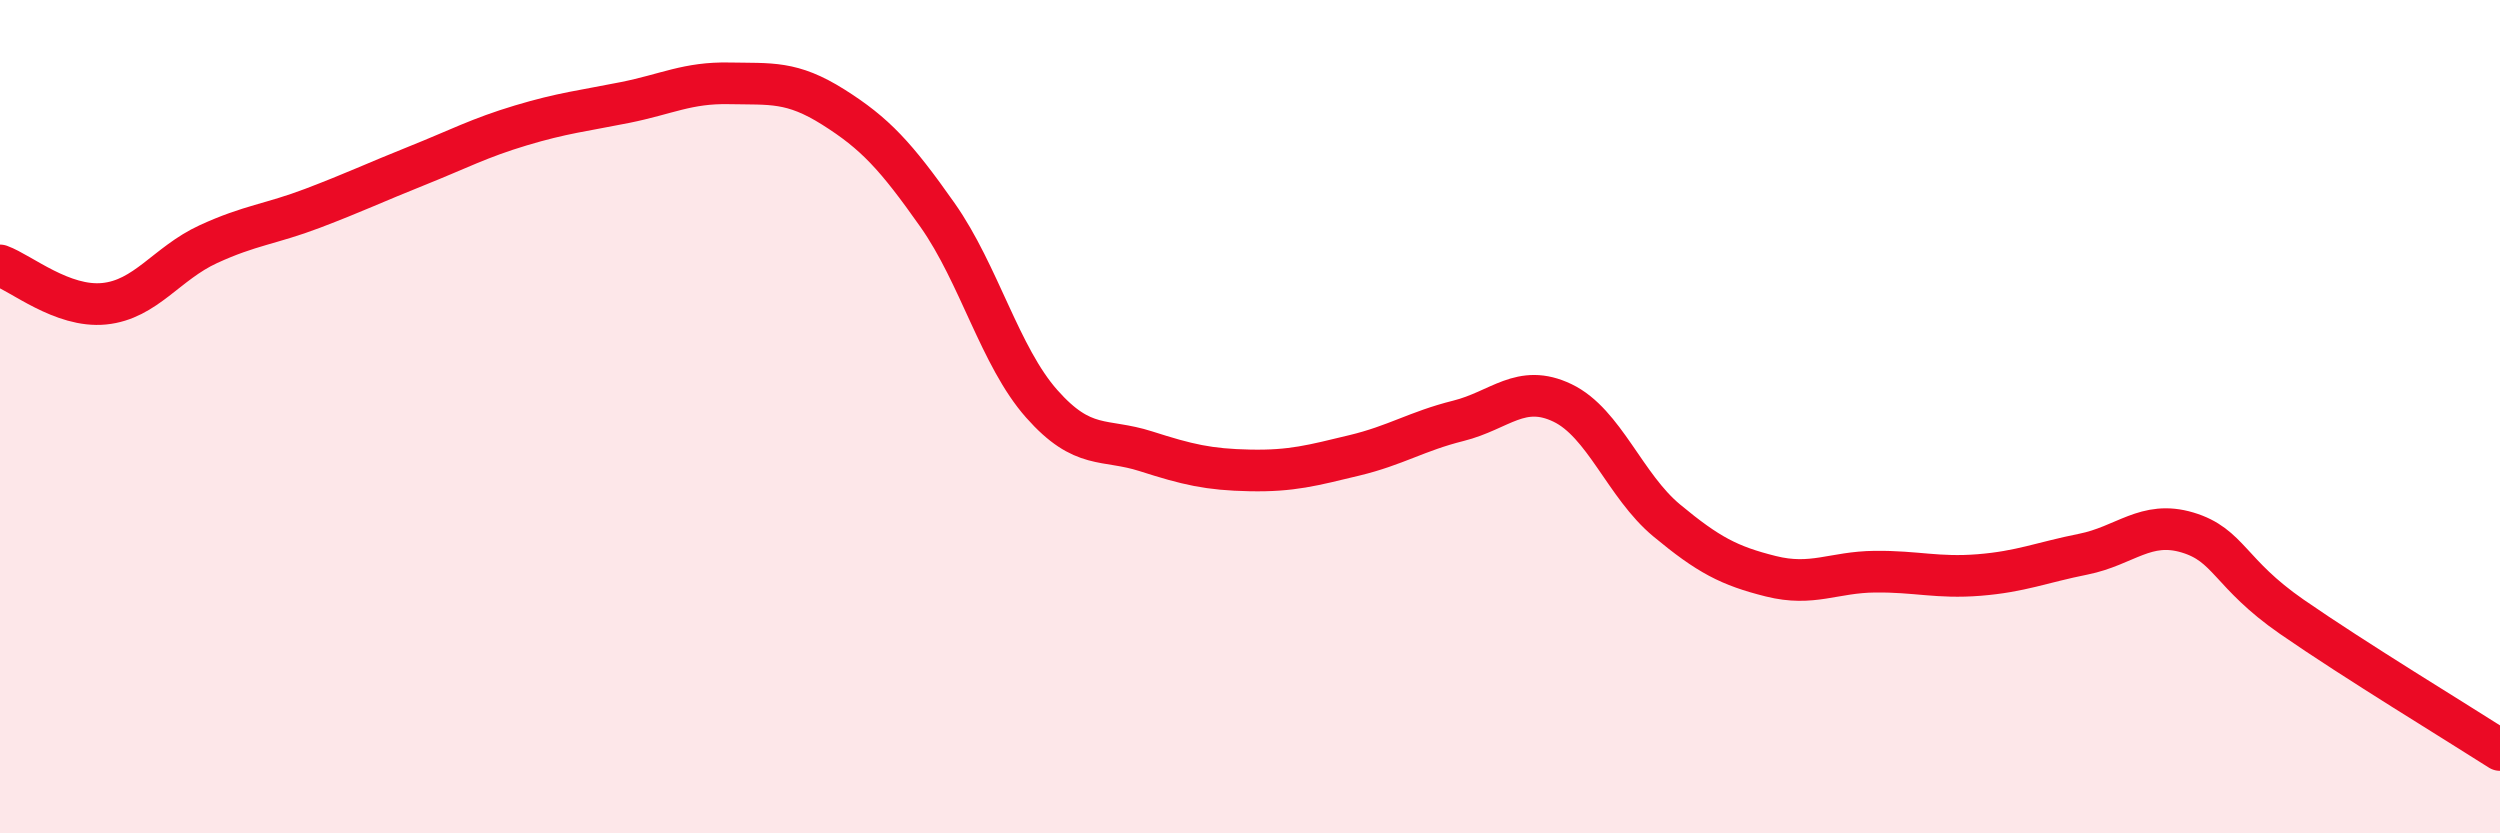
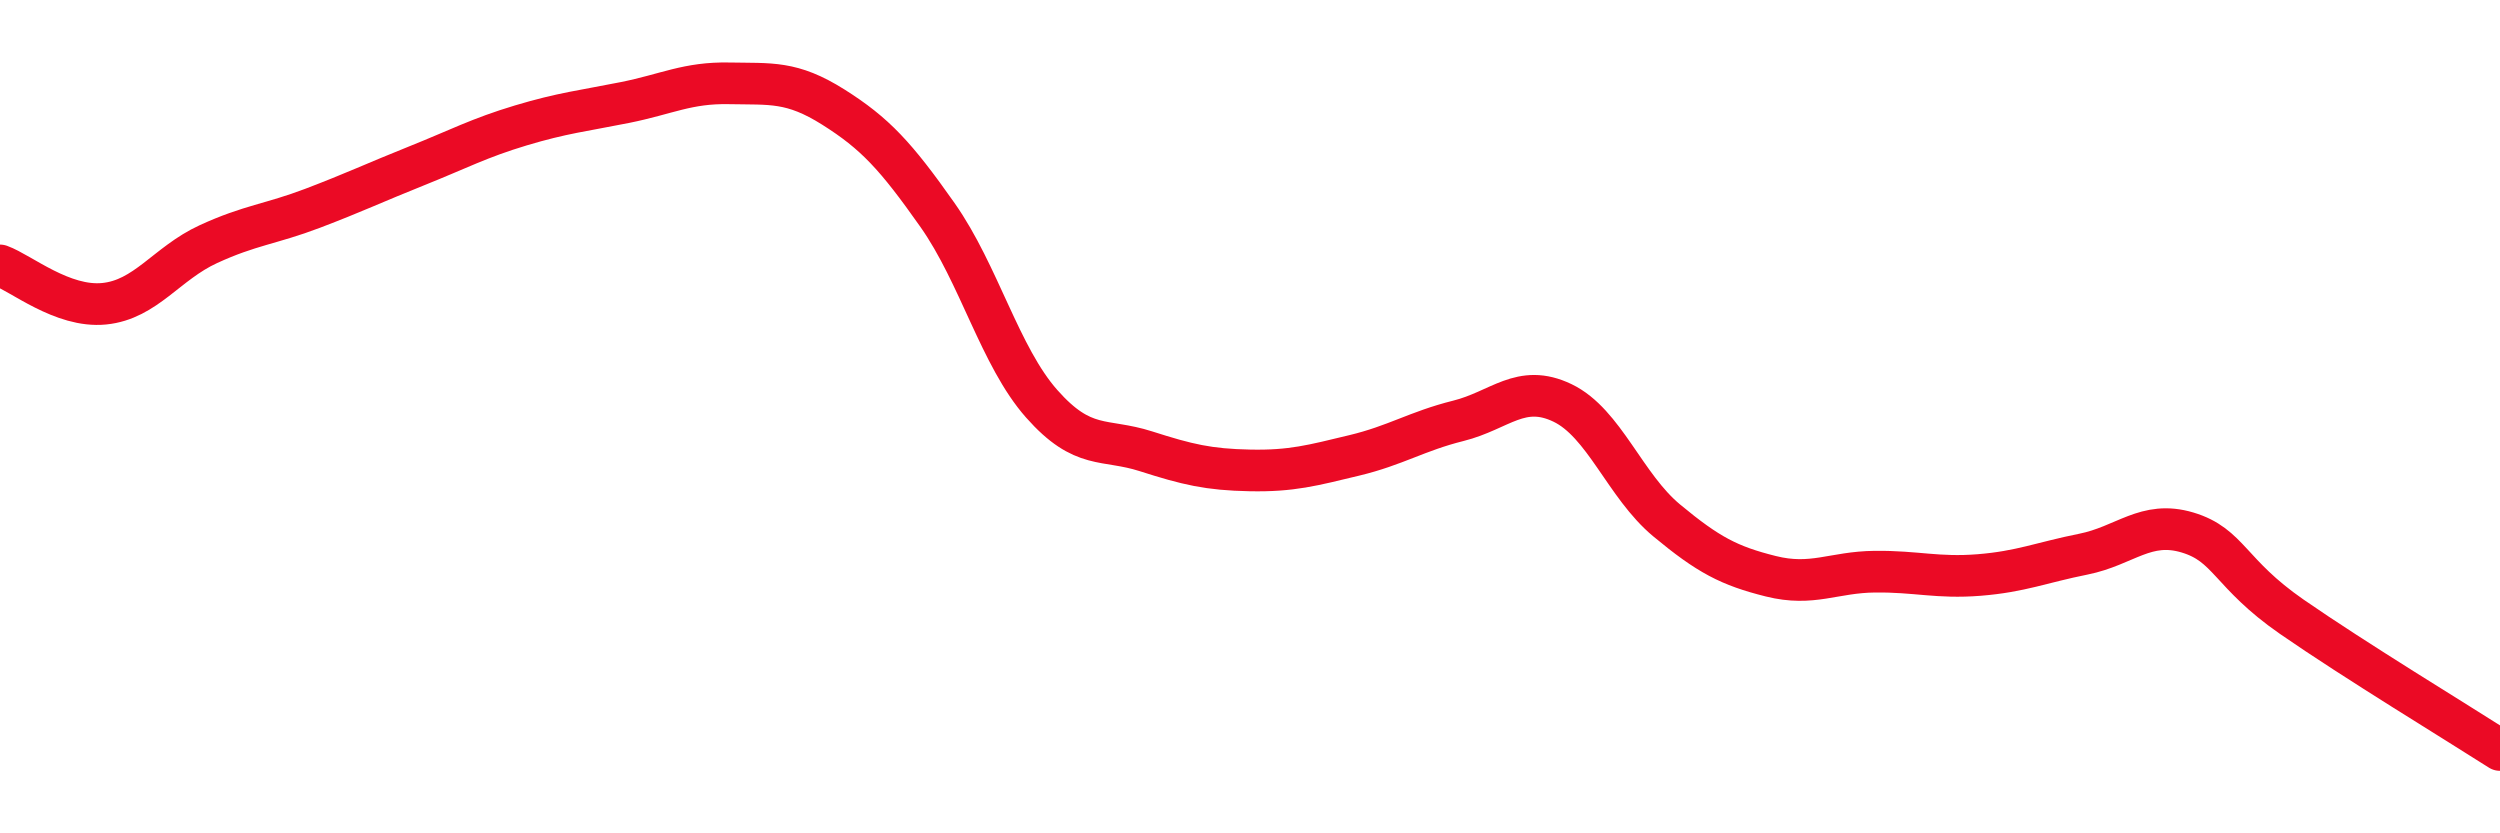
<svg xmlns="http://www.w3.org/2000/svg" width="60" height="20" viewBox="0 0 60 20">
-   <path d="M 0,6.37 C 0.5,6.55 1.5,7.39 2.5,7.29 C 3.5,7.19 4,6.32 5,5.86 C 6,5.4 6.5,5.38 7.5,5 C 8.5,4.62 9,4.38 10,3.98 C 11,3.58 11.5,3.31 12.5,3.01 C 13.5,2.71 14,2.66 15,2.46 C 16,2.26 16.5,1.98 17.5,2 C 18.5,2.02 19,1.94 20,2.57 C 21,3.2 21.5,3.74 22.5,5.16 C 23.5,6.58 24,8.56 25,9.69 C 26,10.82 26.5,10.51 27.5,10.83 C 28.5,11.15 29,11.27 30,11.29 C 31,11.31 31.5,11.17 32.5,10.93 C 33.5,10.69 34,10.35 35,10.1 C 36,9.85 36.5,9.19 37.5,9.67 C 38.5,10.15 39,11.66 40,12.49 C 41,13.32 41.5,13.58 42.5,13.83 C 43.5,14.08 44,13.73 45,13.72 C 46,13.71 46.5,13.88 47.5,13.8 C 48.5,13.72 49,13.5 50,13.3 C 51,13.1 51.5,12.48 52.5,12.78 C 53.5,13.08 53.5,13.76 55,14.8 C 56.5,15.84 59,17.36 60,18L60 20L0 20Z" fill="#EB0A25" opacity="0.1" stroke-linecap="round" stroke-linejoin="round" />
  <path d="M 0,6.37 C 0.5,6.55 1.5,7.39 2.5,7.29 C 3.5,7.19 4,6.32 5,5.86 C 6,5.4 6.5,5.38 7.5,5 C 8.5,4.62 9,4.38 10,3.98 C 11,3.58 11.5,3.31 12.5,3.01 C 13.5,2.71 14,2.66 15,2.46 C 16,2.26 16.5,1.98 17.5,2 C 18.5,2.02 19,1.94 20,2.57 C 21,3.2 21.5,3.74 22.5,5.16 C 23.5,6.58 24,8.56 25,9.69 C 26,10.82 26.5,10.51 27.5,10.83 C 28.5,11.15 29,11.27 30,11.29 C 31,11.31 31.5,11.17 32.5,10.93 C 33.5,10.69 34,10.35 35,10.1 C 36,9.85 36.5,9.19 37.5,9.67 C 38.5,10.15 39,11.66 40,12.49 C 41,13.32 41.5,13.58 42.5,13.83 C 43.5,14.08 44,13.73 45,13.72 C 46,13.71 46.5,13.88 47.5,13.8 C 48.5,13.72 49,13.5 50,13.3 C 51,13.1 51.5,12.48 52.5,12.78 C 53.5,13.08 53.5,13.76 55,14.8 C 56.5,15.84 59,17.36 60,18" stroke="#EB0A25" stroke-width="1" fill="none" stroke-linecap="round" stroke-linejoin="round" />
</svg>